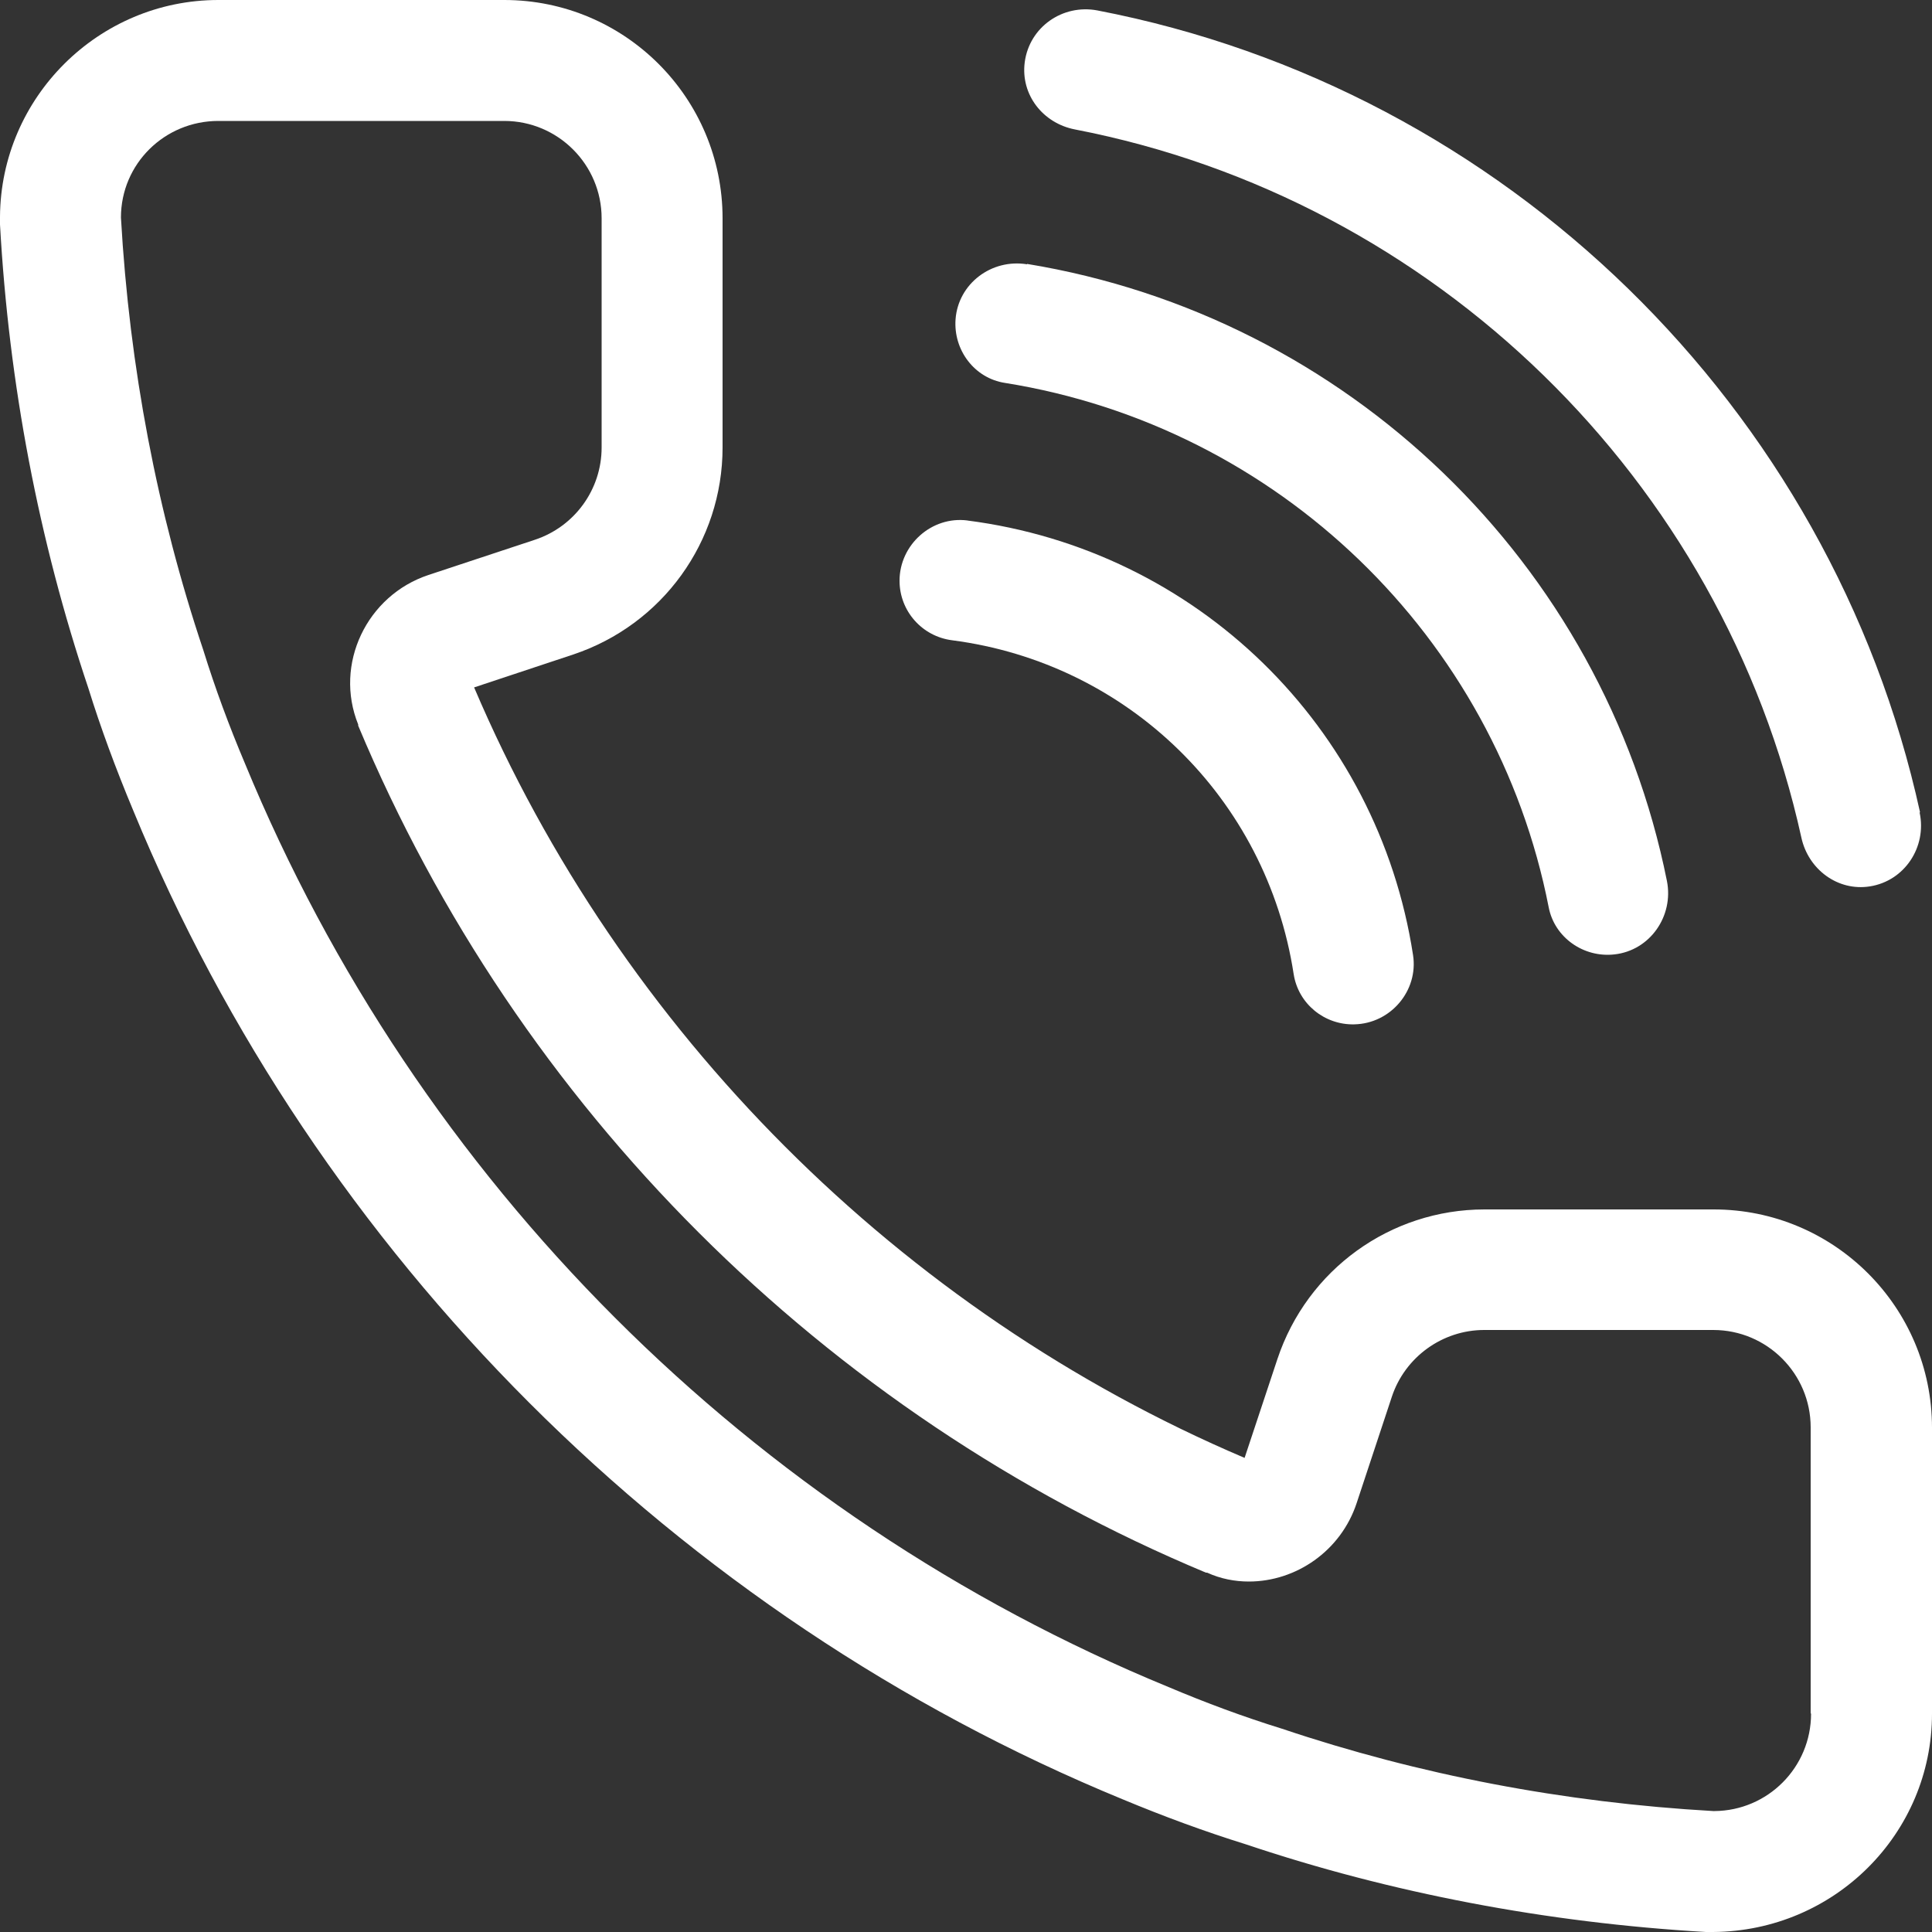
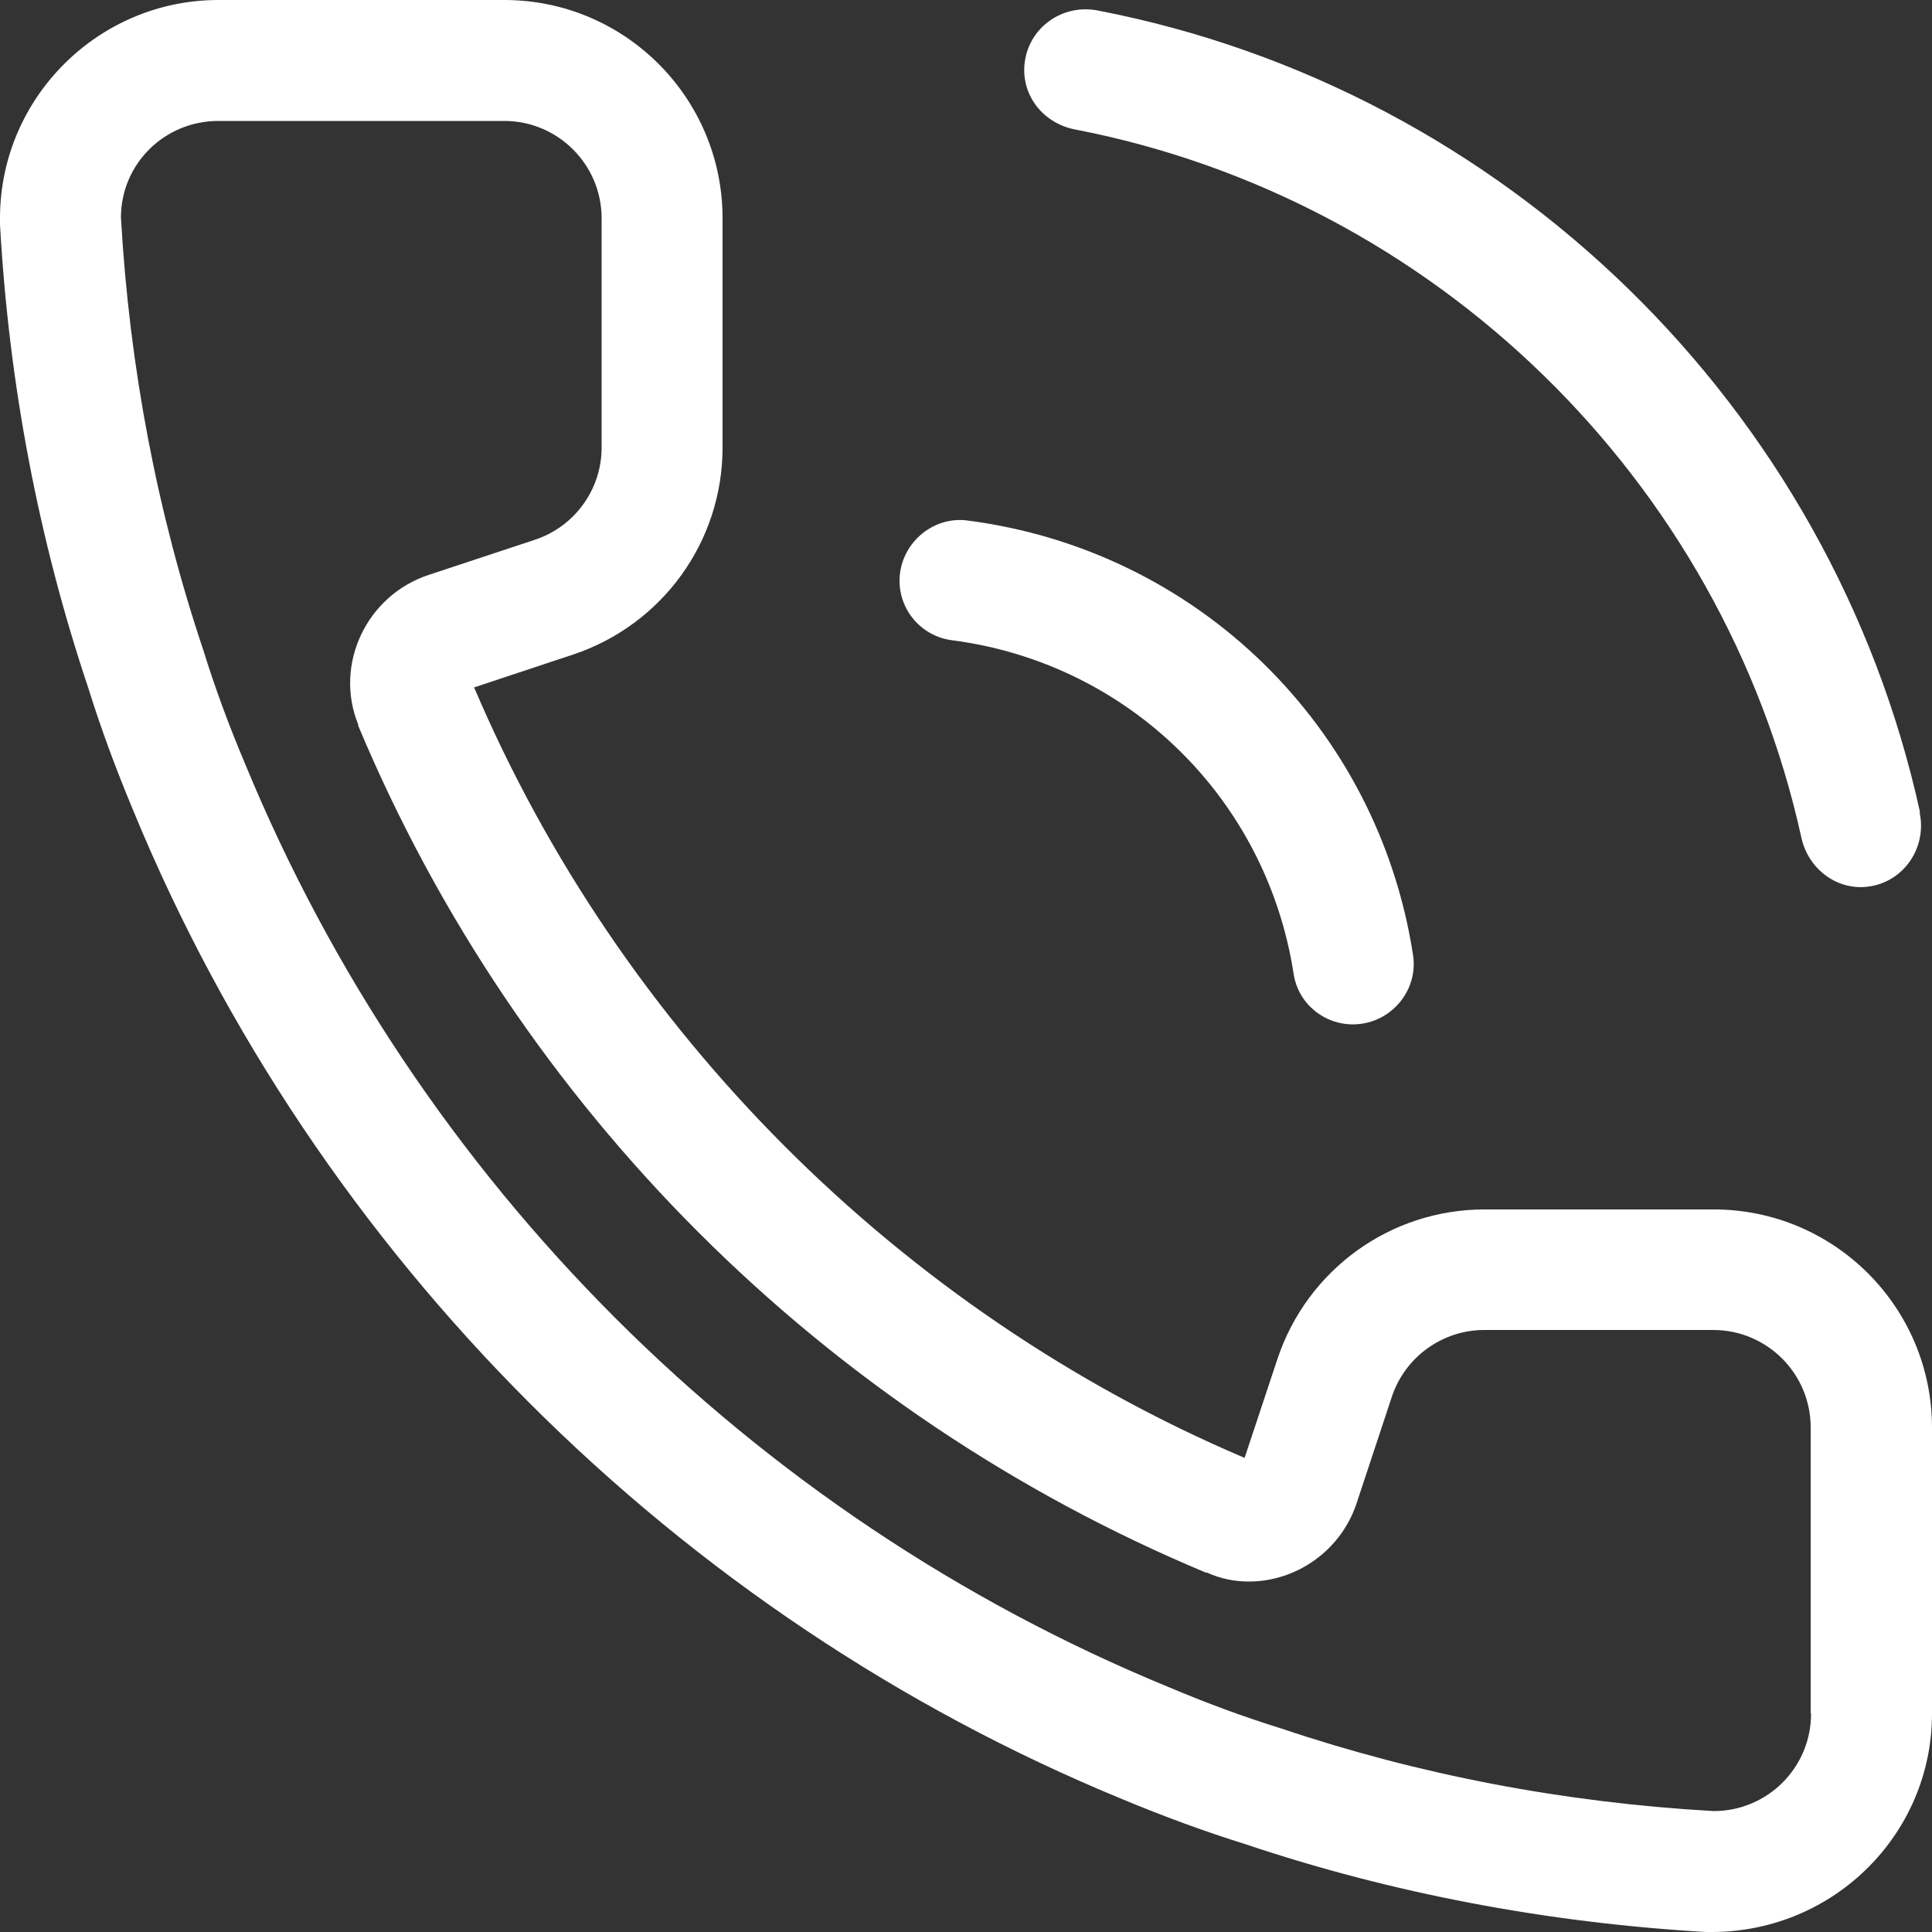
<svg xmlns="http://www.w3.org/2000/svg" id="_レイヤー_1" data-name="レイヤー 1" viewBox="0 0 50 50">
  <rect x="0" y="0" width="50" height="50" fill="#333333" stroke="none" />
  <defs>
    <style>
      .cls-1 {
        fill: #fff;
        stroke-width: 0px;
      }
    </style>
  </defs>
  <path class="cls-1" d="m49.69,21.02C47.39,10.53,38.95,2.3,28.4.27c-.9-.17-1.76.43-1.88,1.34h0c-.11.84.47,1.58,1.3,1.74,9.31,1.8,16.76,9.06,18.8,18.33.18.82.94,1.39,1.77,1.26.9-.14,1.48-1.02,1.29-1.91Z" />
  <path class="cls-1" d="m25.04,13.47c-.93-.12-1.76.63-1.76,1.56h0c0,.78.58,1.44,1.36,1.54,4.55.59,8.14,4.09,8.84,8.64.12.77.8,1.32,1.57,1.3h0c.94-.02,1.66-.87,1.52-1.79-.91-5.92-5.6-10.49-11.54-11.25Z" />
-   <path class="cls-1" d="m26.58,6.84c-.92-.15-1.78.5-1.85,1.42h0c-.06.8.49,1.53,1.28,1.65,7.06,1.13,12.7,6.57,14.07,13.57.15.78.9,1.31,1.7,1.22h0c.92-.1,1.54-.99,1.36-1.9-1.65-8.23-8.27-14.61-16.56-15.97Z" />
  <path class="cls-1" d="m44.35,31.3h-5.93c-2.44,0-4.59,1.56-5.36,3.87l-.85,2.56c-8.91-3.79-16.15-11.04-19.94-19.94l2.56-.85c2.31-.77,3.87-2.92,3.87-5.36v-5.93c0-3.12-2.53-5.65-5.65-5.65h-7.4C2.55,0,.02,2.52,0,5.61v.1s0,.1,0,.1c.23,4.13,1,8.17,2.29,12.01.31,1,.7,2.06,1.16,3.16,4.74,11.51,14.07,20.84,25.59,25.58,1.08.45,2.14.84,3.2,1.17,3.75,1.26,7.78,2.03,11.91,2.27h.09s.09,0,.09,0c3.15-.02,5.67-2.55,5.67-5.65v-7.4c0-3.12-2.53-5.65-5.65-5.65Zm2.52,13.05c0,1.39-1.12,2.51-2.5,2.52h-.03c-3.87-.22-7.62-.94-11.16-2.13-1-.31-1.97-.67-2.94-1.08-10.8-4.44-19.45-13.1-23.9-23.9-.41-.97-.77-1.94-1.08-2.94-1.19-3.55-1.91-7.31-2.13-11.19,0-1.39,1.13-2.5,2.52-2.5h7.4c1.39,0,2.52,1.13,2.52,2.52v5.93c0,1.09-.7,2.05-1.73,2.39l-2.75.91c-1.6.53-2.45,2.31-1.82,3.87v.03c4.14,9.89,12.05,17.79,21.94,21.92h.03c.35.16.72.23,1.08.23,1.22,0,2.38-.79,2.79-2.03l.91-2.75c.34-1.03,1.31-1.73,2.39-1.73h5.93c1.39,0,2.52,1.13,2.52,2.52v7.4Z" />
</svg>